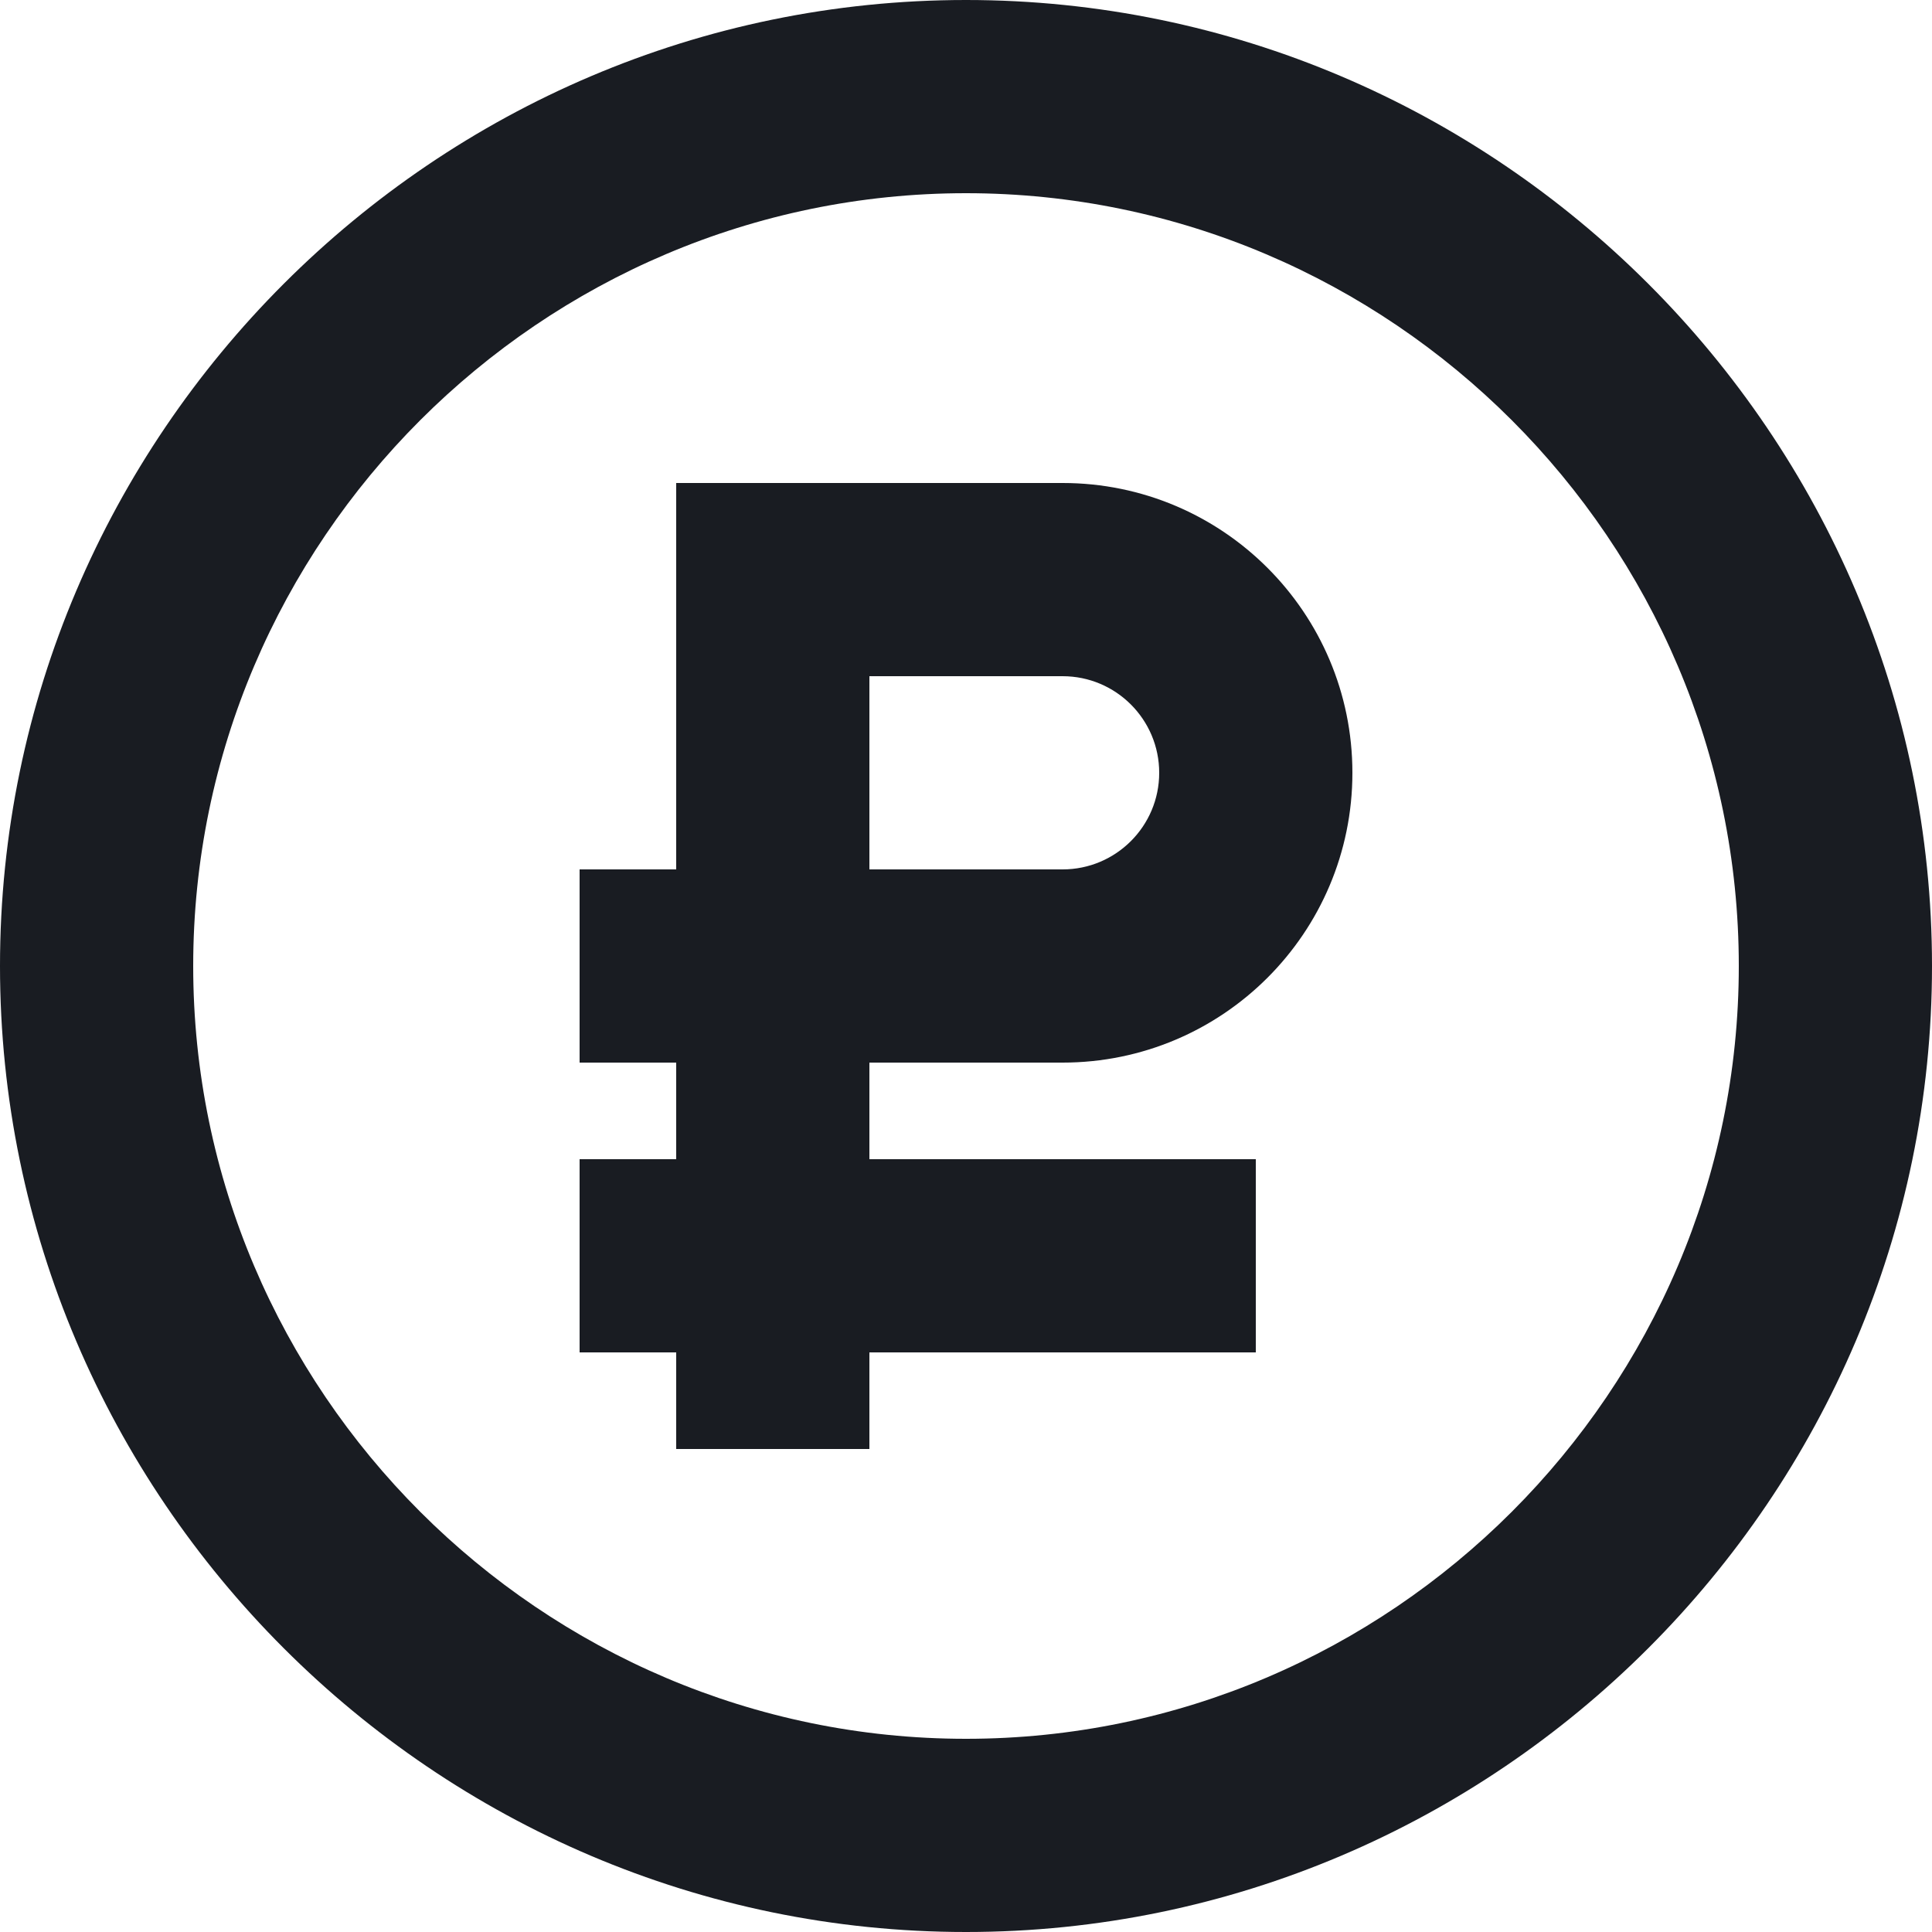
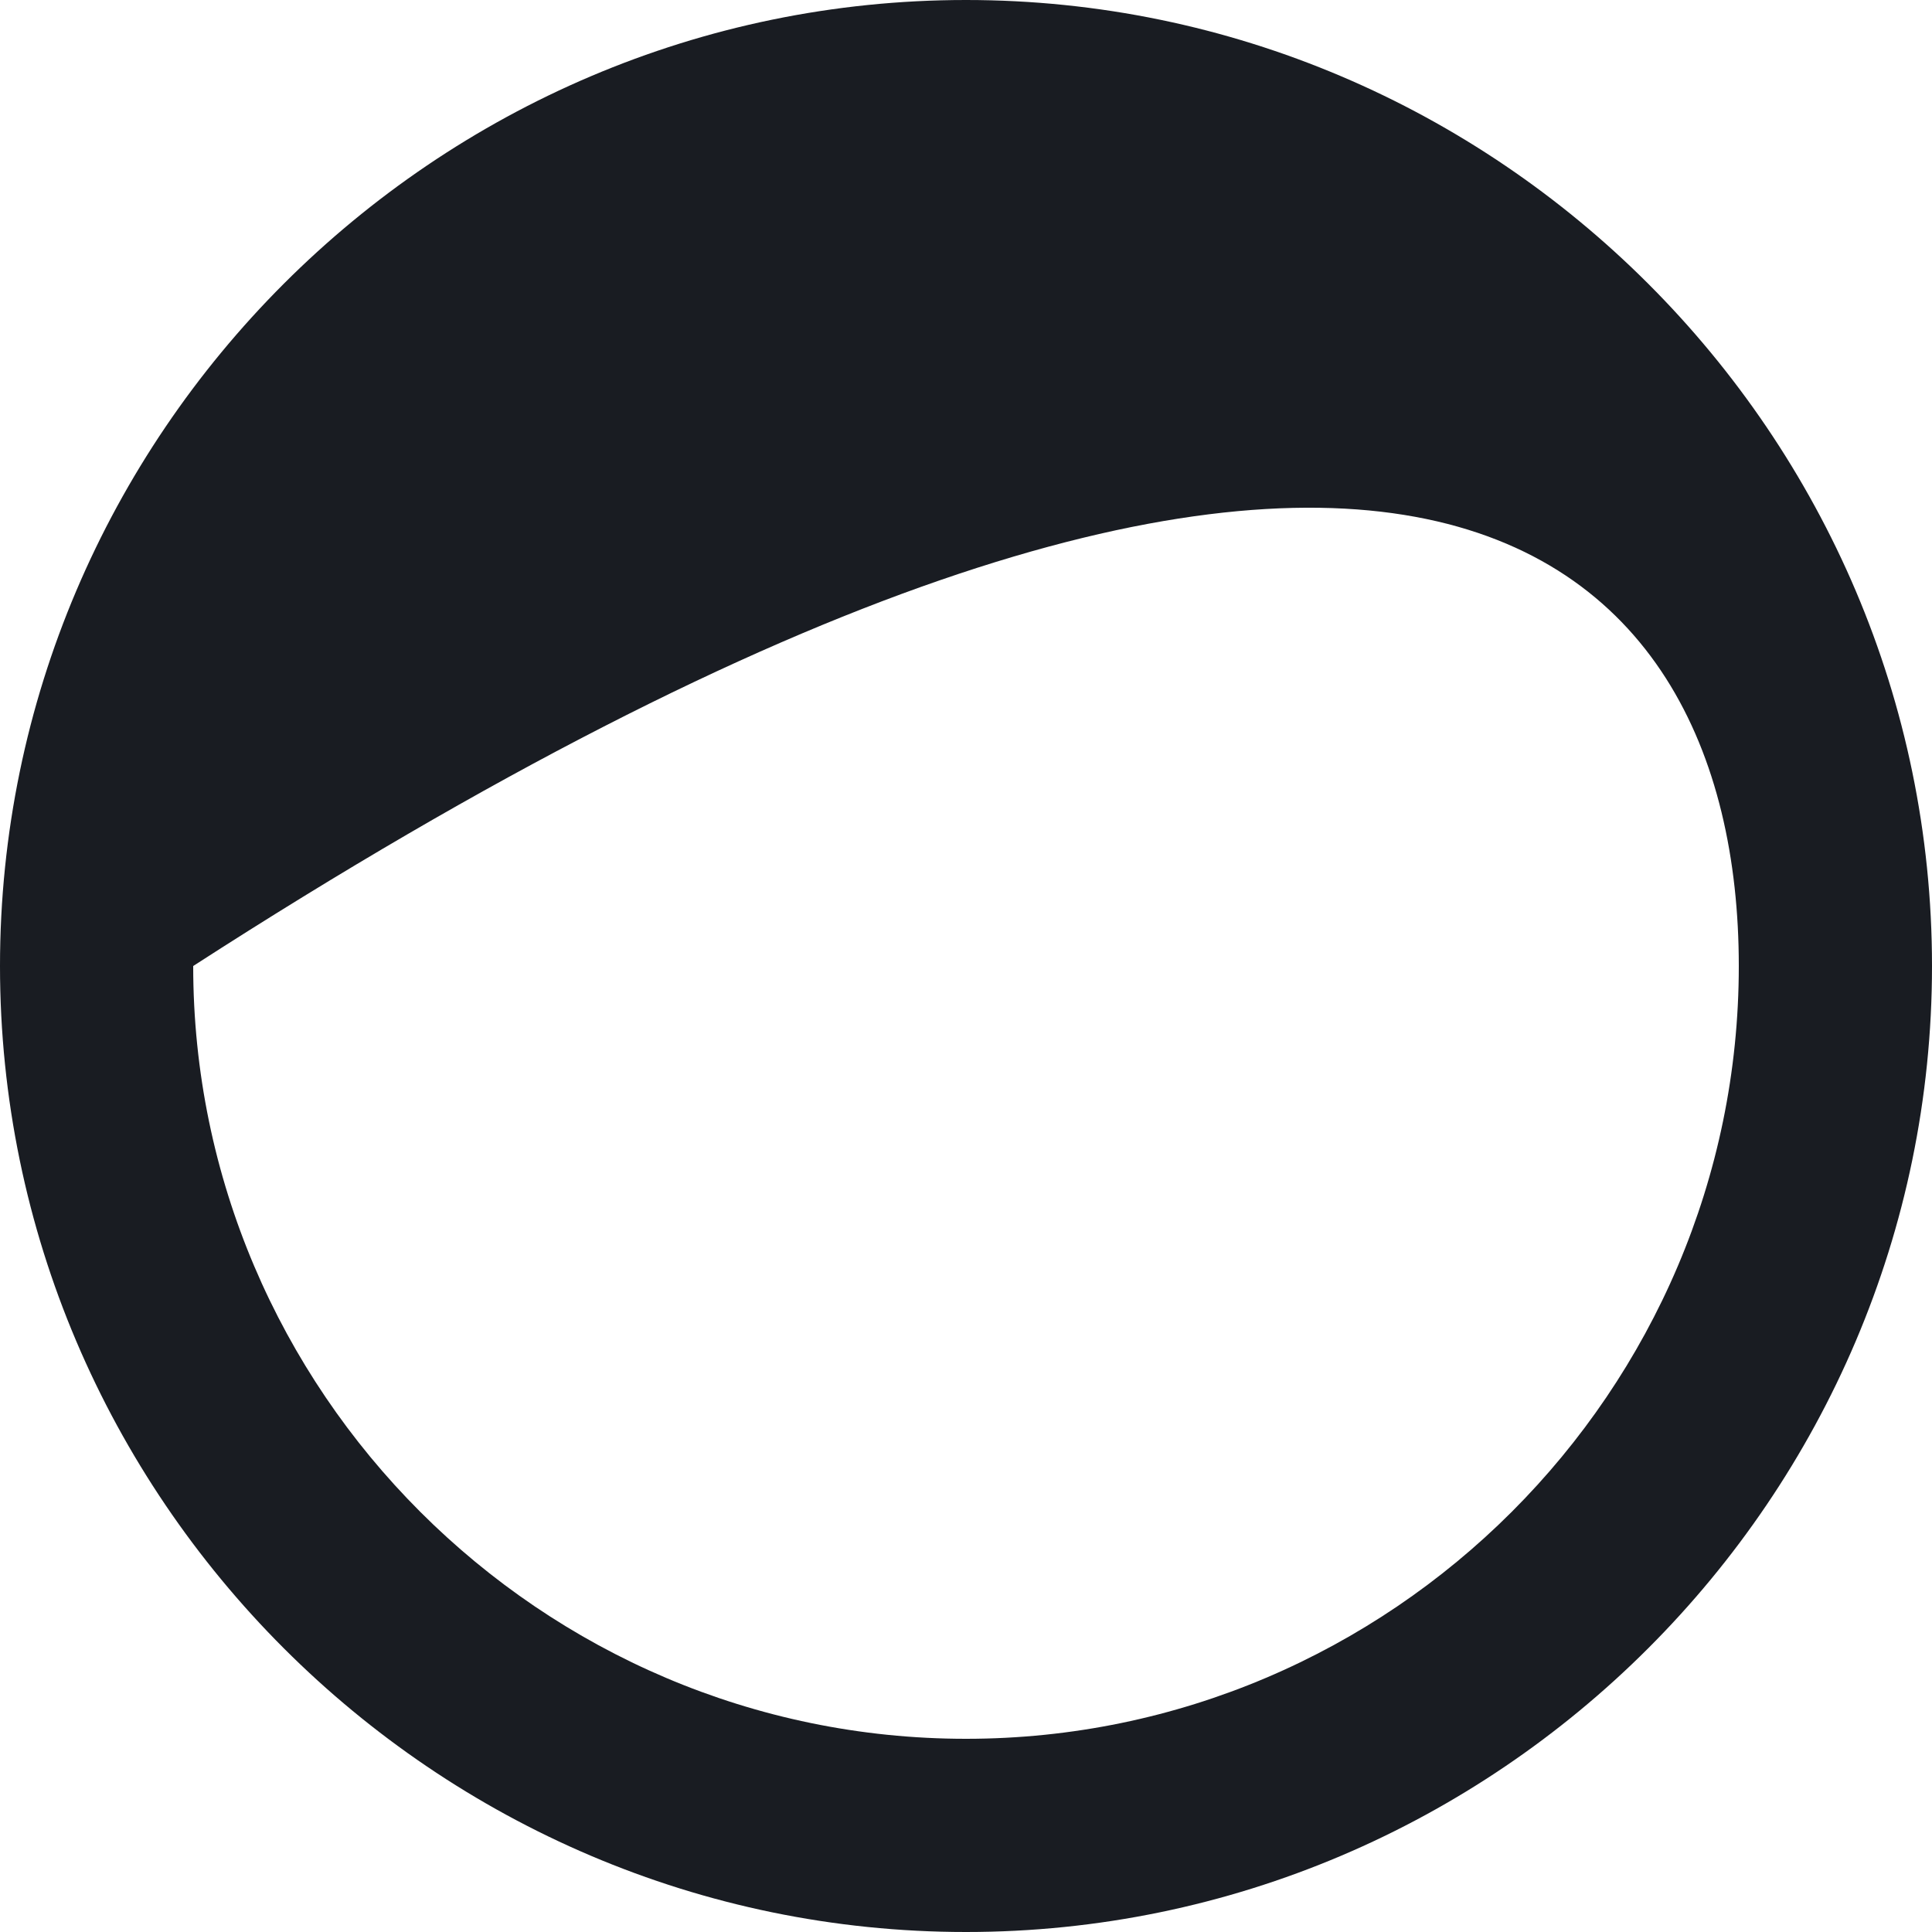
<svg xmlns="http://www.w3.org/2000/svg" width="30" height="30" viewBox="0 0 30 30" fill="none">
-   <path fill-rule="evenodd" clip-rule="evenodd" d="M10.5 7.5V13.5H9V16.5H10.5V18H9V21H10.5V22.5H13.5V21H19.5V18H13.5V16.5H16.5C18.985 16.5 21 14.485 21 12C21 9.515 18.985 7.5 16.5 7.5H10.5ZM18 12C18 12.828 17.328 13.5 16.5 13.5H13.5V10.5H16.5C17.328 10.5 18 11.172 18 12Z" fill="#191C22" />
-   <path fill-rule="evenodd" clip-rule="evenodd" d="M0 15C0 23.25 6.75 30 15 30C23.25 30 30 23.25 30 15C30 6.75 23.25 0 15 0C6.75 0 0 6.75 0 15ZM27 15C27 21.6 21.6 27 15 27C8.4 27 3 21.6 3 15C3 8.4 8.4 3 15 3C21.6 3 27 8.4 27 15Z" fill="#191C22" />
+   <path fill-rule="evenodd" clip-rule="evenodd" d="M0 15C0 23.25 6.75 30 15 30C23.25 30 30 23.25 30 15C30 6.75 23.25 0 15 0C6.75 0 0 6.75 0 15ZM27 15C27 21.6 21.6 27 15 27C8.4 27 3 21.6 3 15C21.6 3 27 8.4 27 15Z" fill="#191C22" />
</svg>